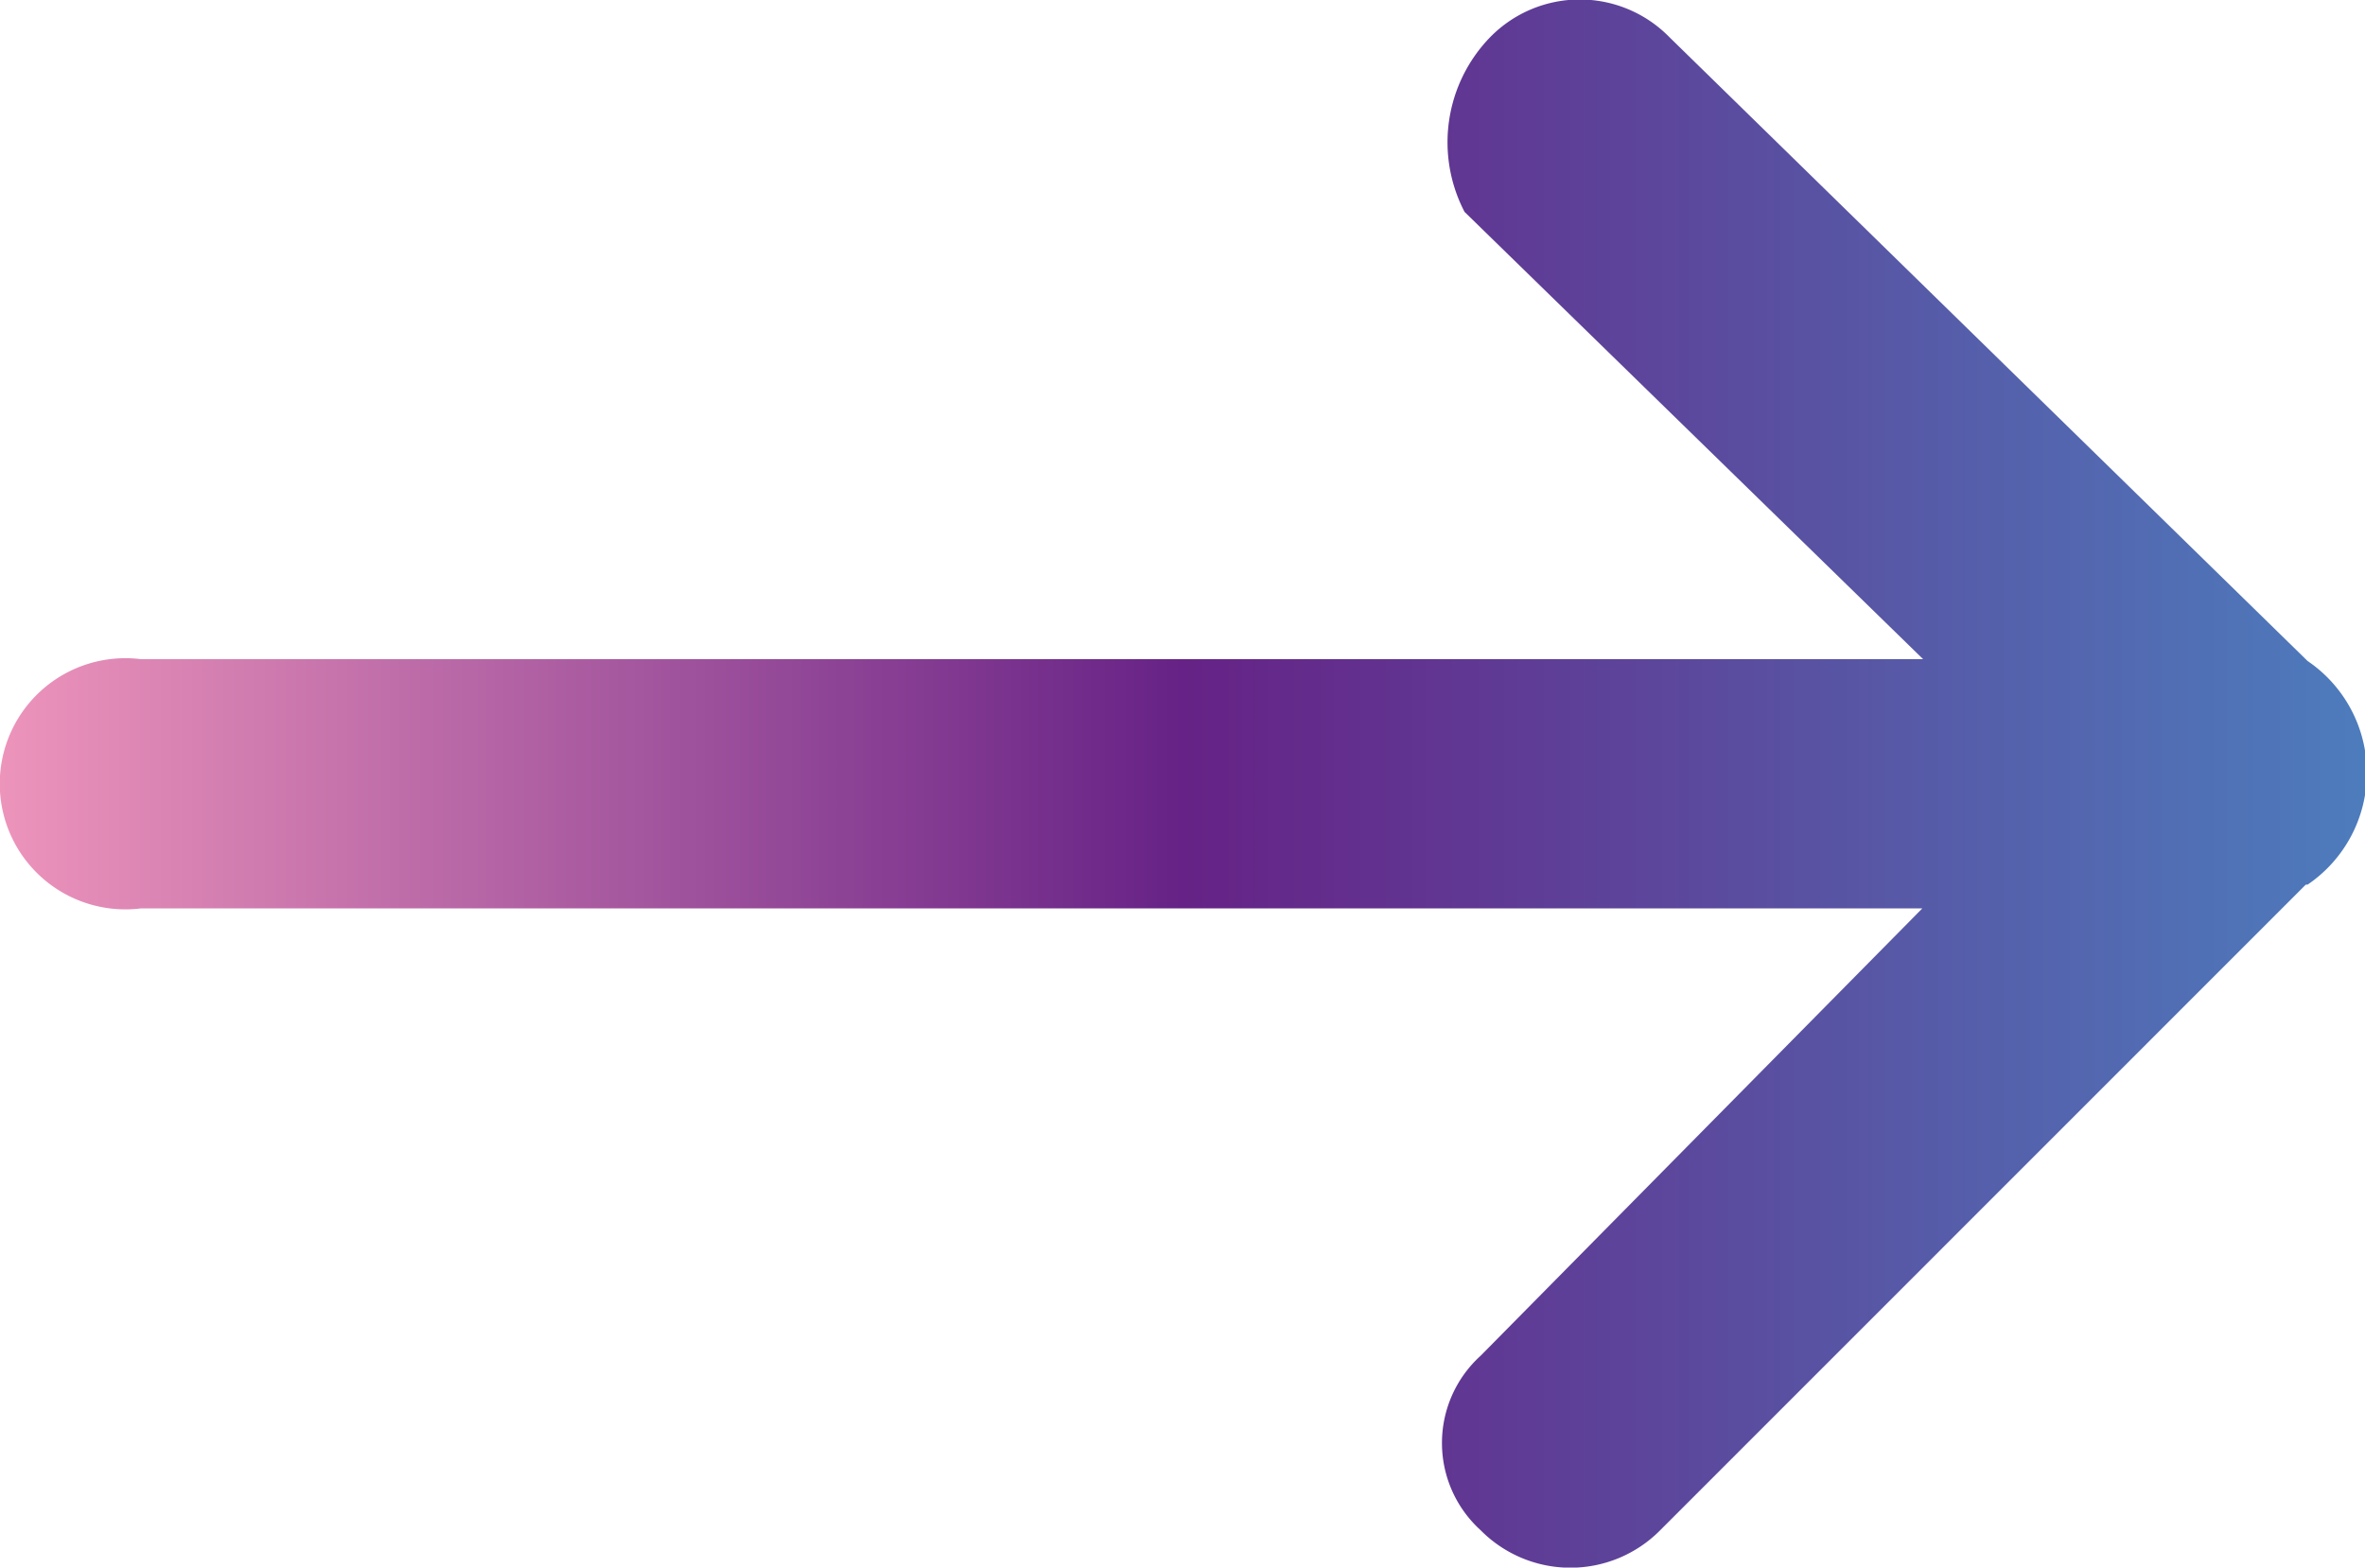
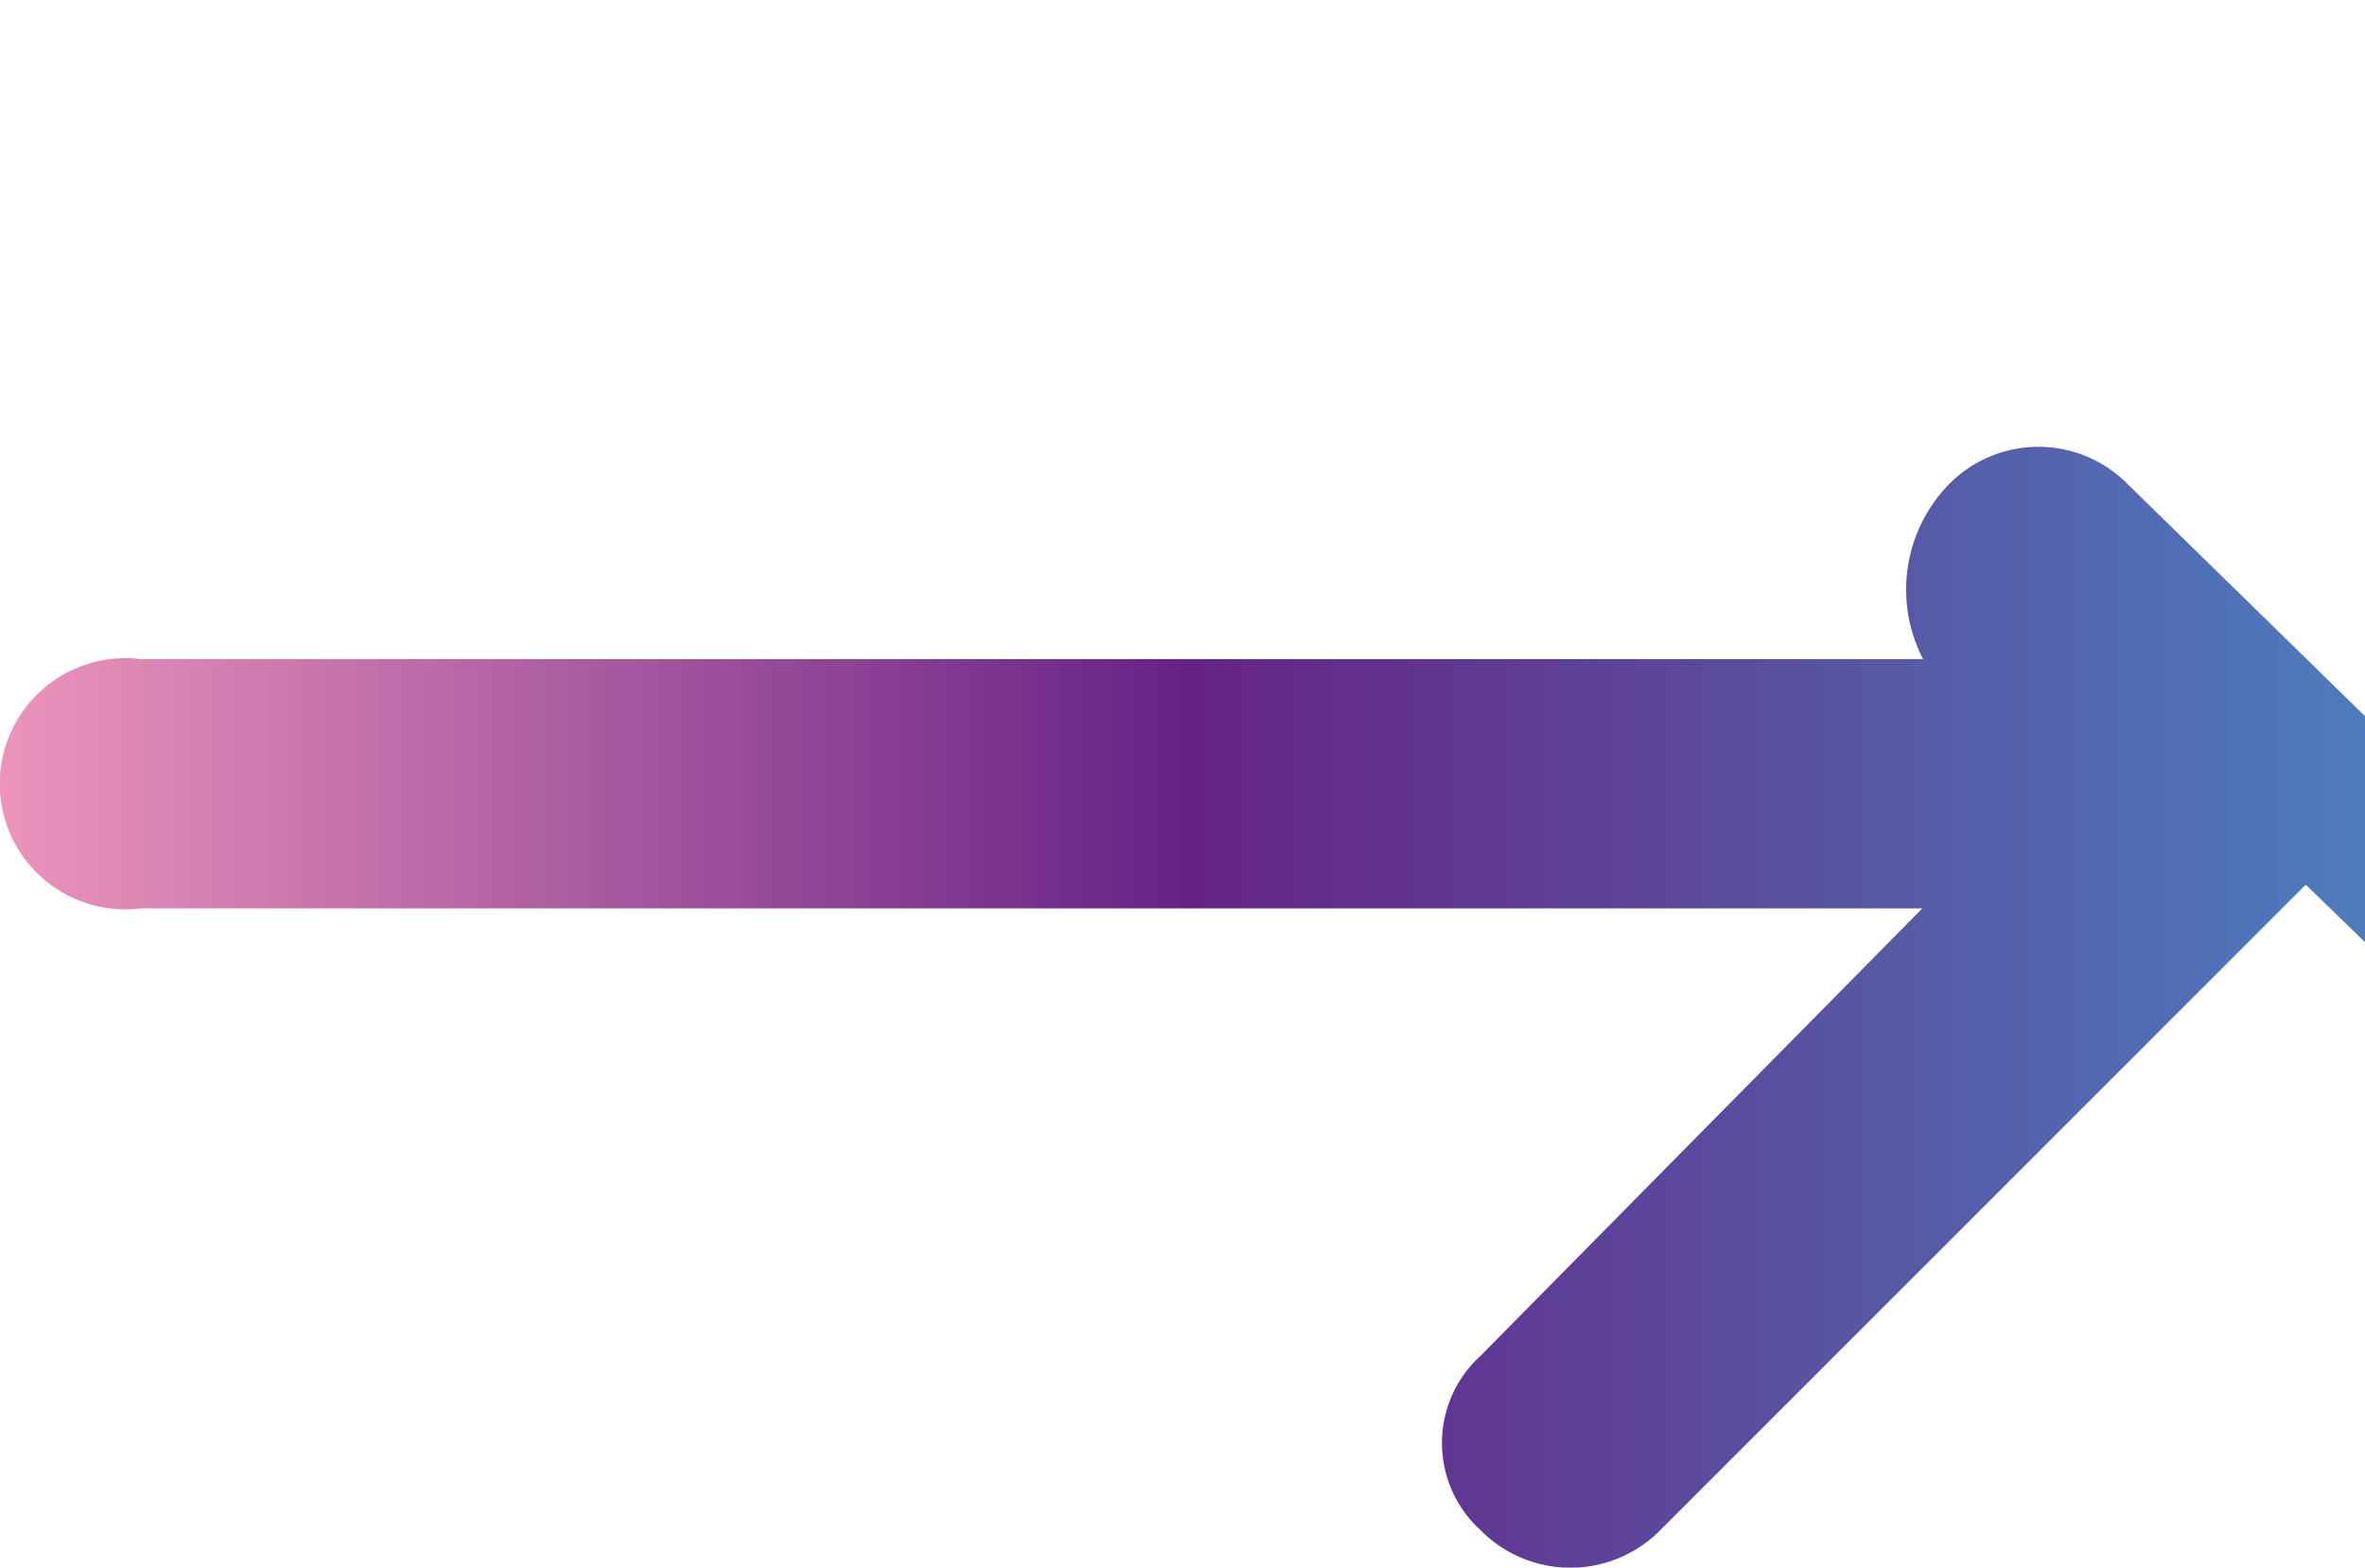
<svg xmlns="http://www.w3.org/2000/svg" id="图层_1" data-name="图层 1" viewBox="0 0 118.61 78.64">
  <defs>
    <style>.cls-1{fill:url(#未命名的渐变_4);}</style>
    <linearGradient id="未命名的渐变_4" x1="727.09" y1="238.82" x2="845.7" y2="238.82" gradientUnits="userSpaceOnUse">
      <stop offset="0" stop-color="#ed94bb" />
      <stop offset="0.5" stop-color="#662286" />
      <stop offset="1" stop-color="#4d7cbc" />
    </linearGradient>
  </defs>
  <title>jiantou-right (1)</title>
-   <path class="cls-1" d="M842.73,243.88l-32.38,32.39a6.33,6.33,0,0,1-9,0,5.91,5.91,0,0,1,0-8.76l22.15-22.44H734.17a6.3,6.3,0,1,1,0-12.5h89.37l-23-22.44a7.57,7.57,0,0,1,1.28-8.76,6.29,6.29,0,0,1,9,0l32,31.29a6.78,6.78,0,0,1,0,11.22Zm0,0" transform="translate(-727.09 -199.5)" />
+   <path class="cls-1" d="M842.73,243.88l-32.38,32.39a6.33,6.33,0,0,1-9,0,5.91,5.91,0,0,1,0-8.76l22.15-22.44H734.17a6.3,6.3,0,1,1,0-12.5h89.37a7.57,7.57,0,0,1,1.28-8.76,6.29,6.29,0,0,1,9,0l32,31.29a6.78,6.78,0,0,1,0,11.22Zm0,0" transform="translate(-727.09 -199.5)" />
</svg>